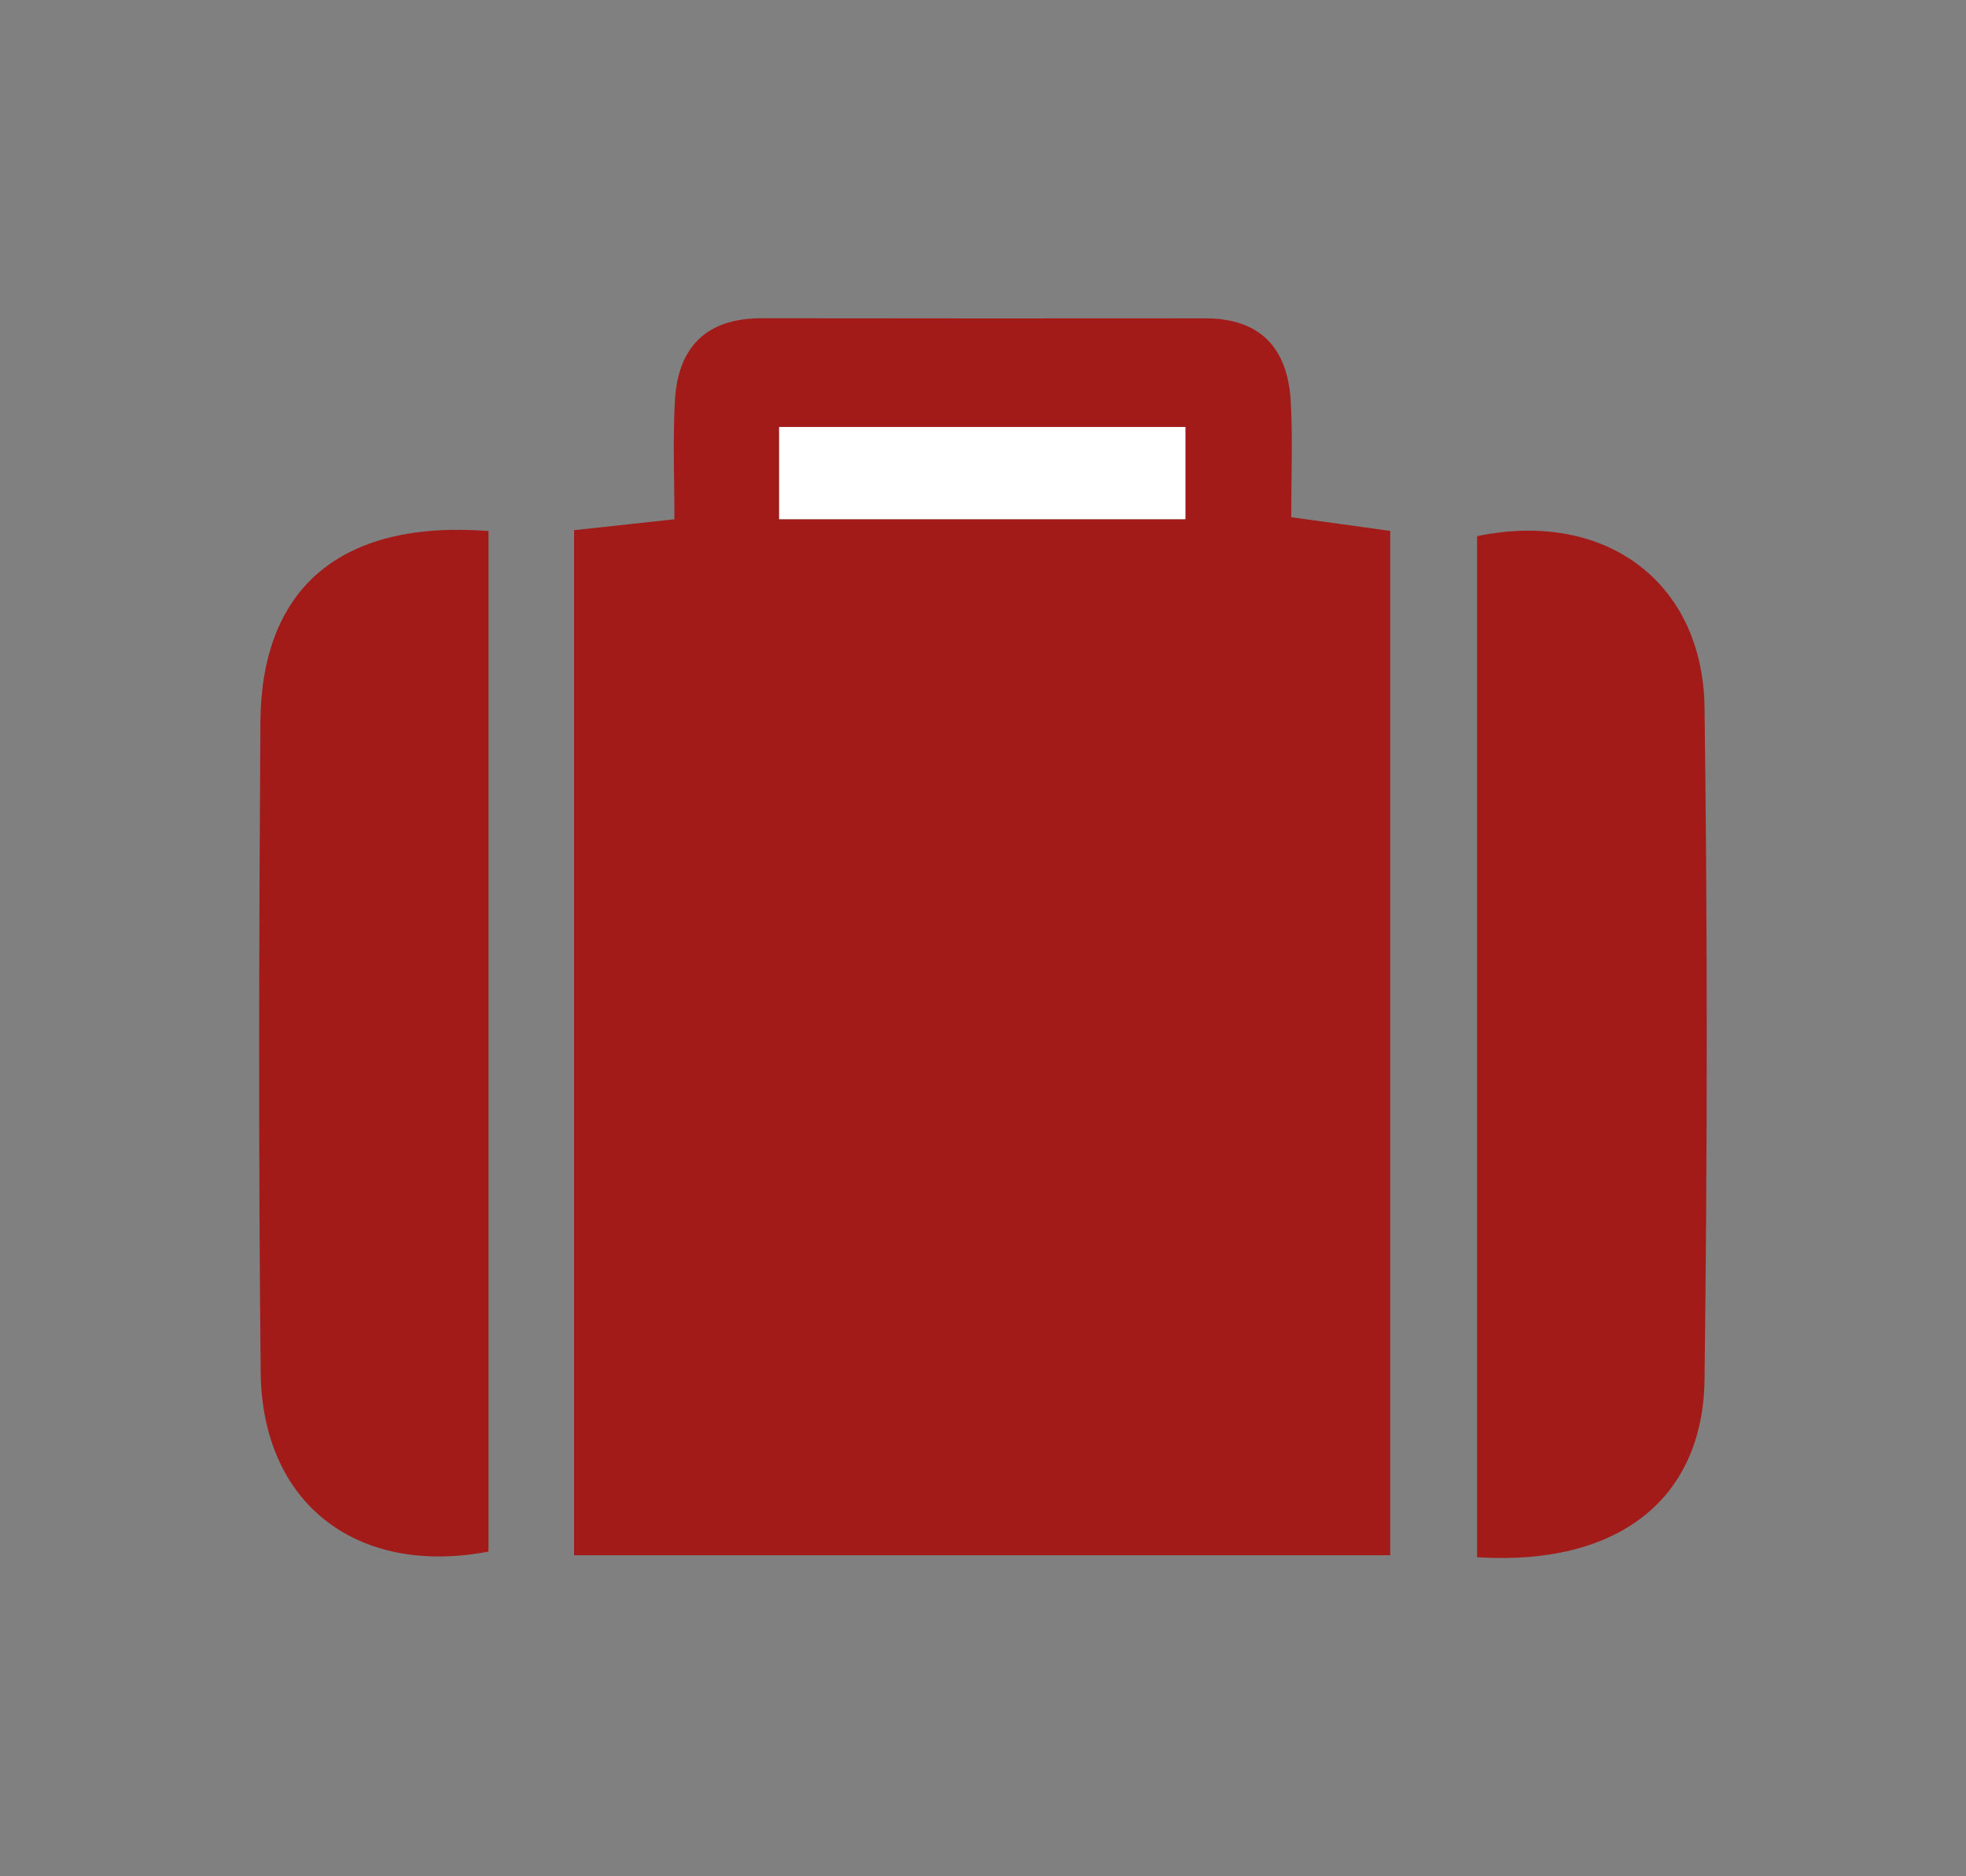
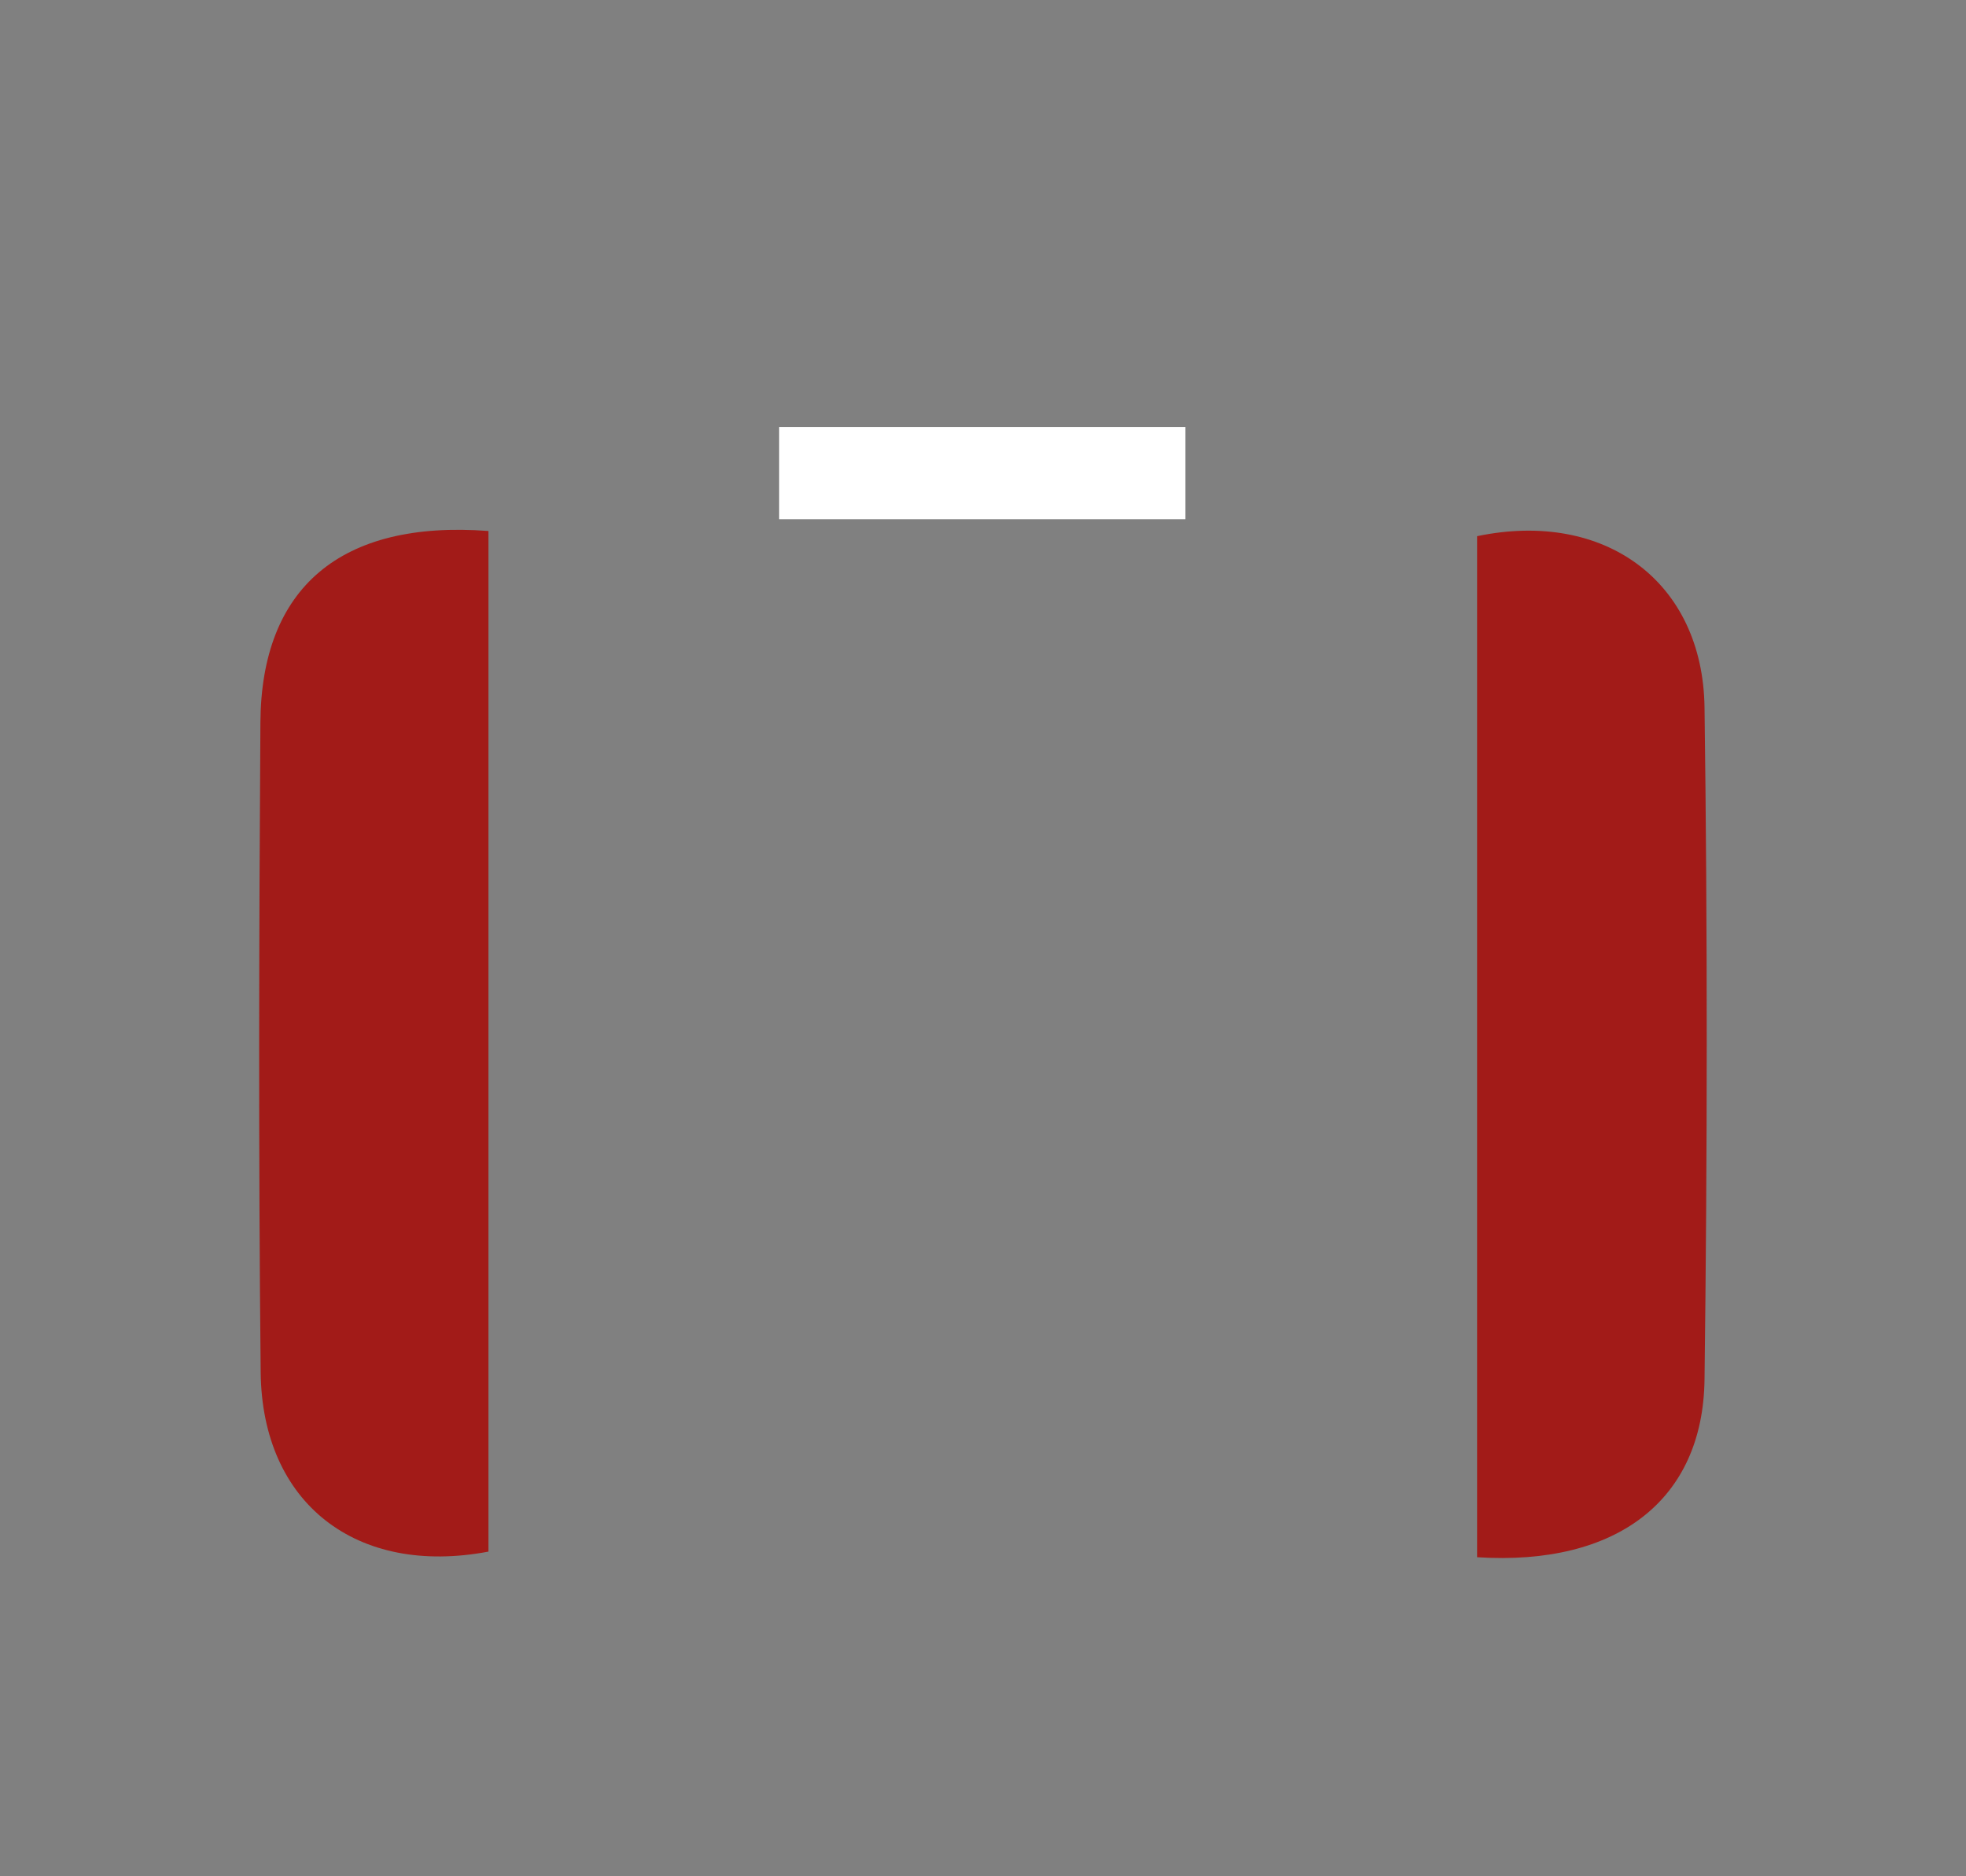
<svg xmlns="http://www.w3.org/2000/svg" width="22" height="21" viewBox="0 0 22 21" fill="none">
  <rect x="0" y="0" width="22" height="21" fill="#808080" stroke="none" />
-   <path d="M6.424 5.934C6.804 5.893 7.105 5.86 7.547 5.812C7.547 5.367 7.528 4.927 7.552 4.49C7.584 3.892 7.897 3.562 8.519 3.562C10.174 3.565 11.829 3.564 13.484 3.563C14.107 3.562 14.412 3.9 14.444 4.497C14.467 4.913 14.449 5.331 14.449 5.789C14.853 5.845 15.176 5.889 15.557 5.942V17.407H6.424V5.934ZM8.718 5.811H13.264V4.779H8.718V5.811Z" fill="#A21B18" />
  <path d="M5.466 5.943V17.366C3.988 17.646 2.932 16.825 2.917 15.358C2.892 12.934 2.898 10.51 2.914 8.087C2.923 6.58 3.811 5.818 5.466 5.943Z" fill="#A21B18" />
  <path d="M16.529 17.429V6.001C17.957 5.703 19.055 6.509 19.074 7.917C19.108 10.425 19.106 12.934 19.074 15.442C19.056 16.787 18.097 17.529 16.529 17.429V17.429Z" fill="#A21B18" />
  <path d="M8.719 5.811V4.779H13.265V5.811H8.719Z" fill="white" />
</svg>